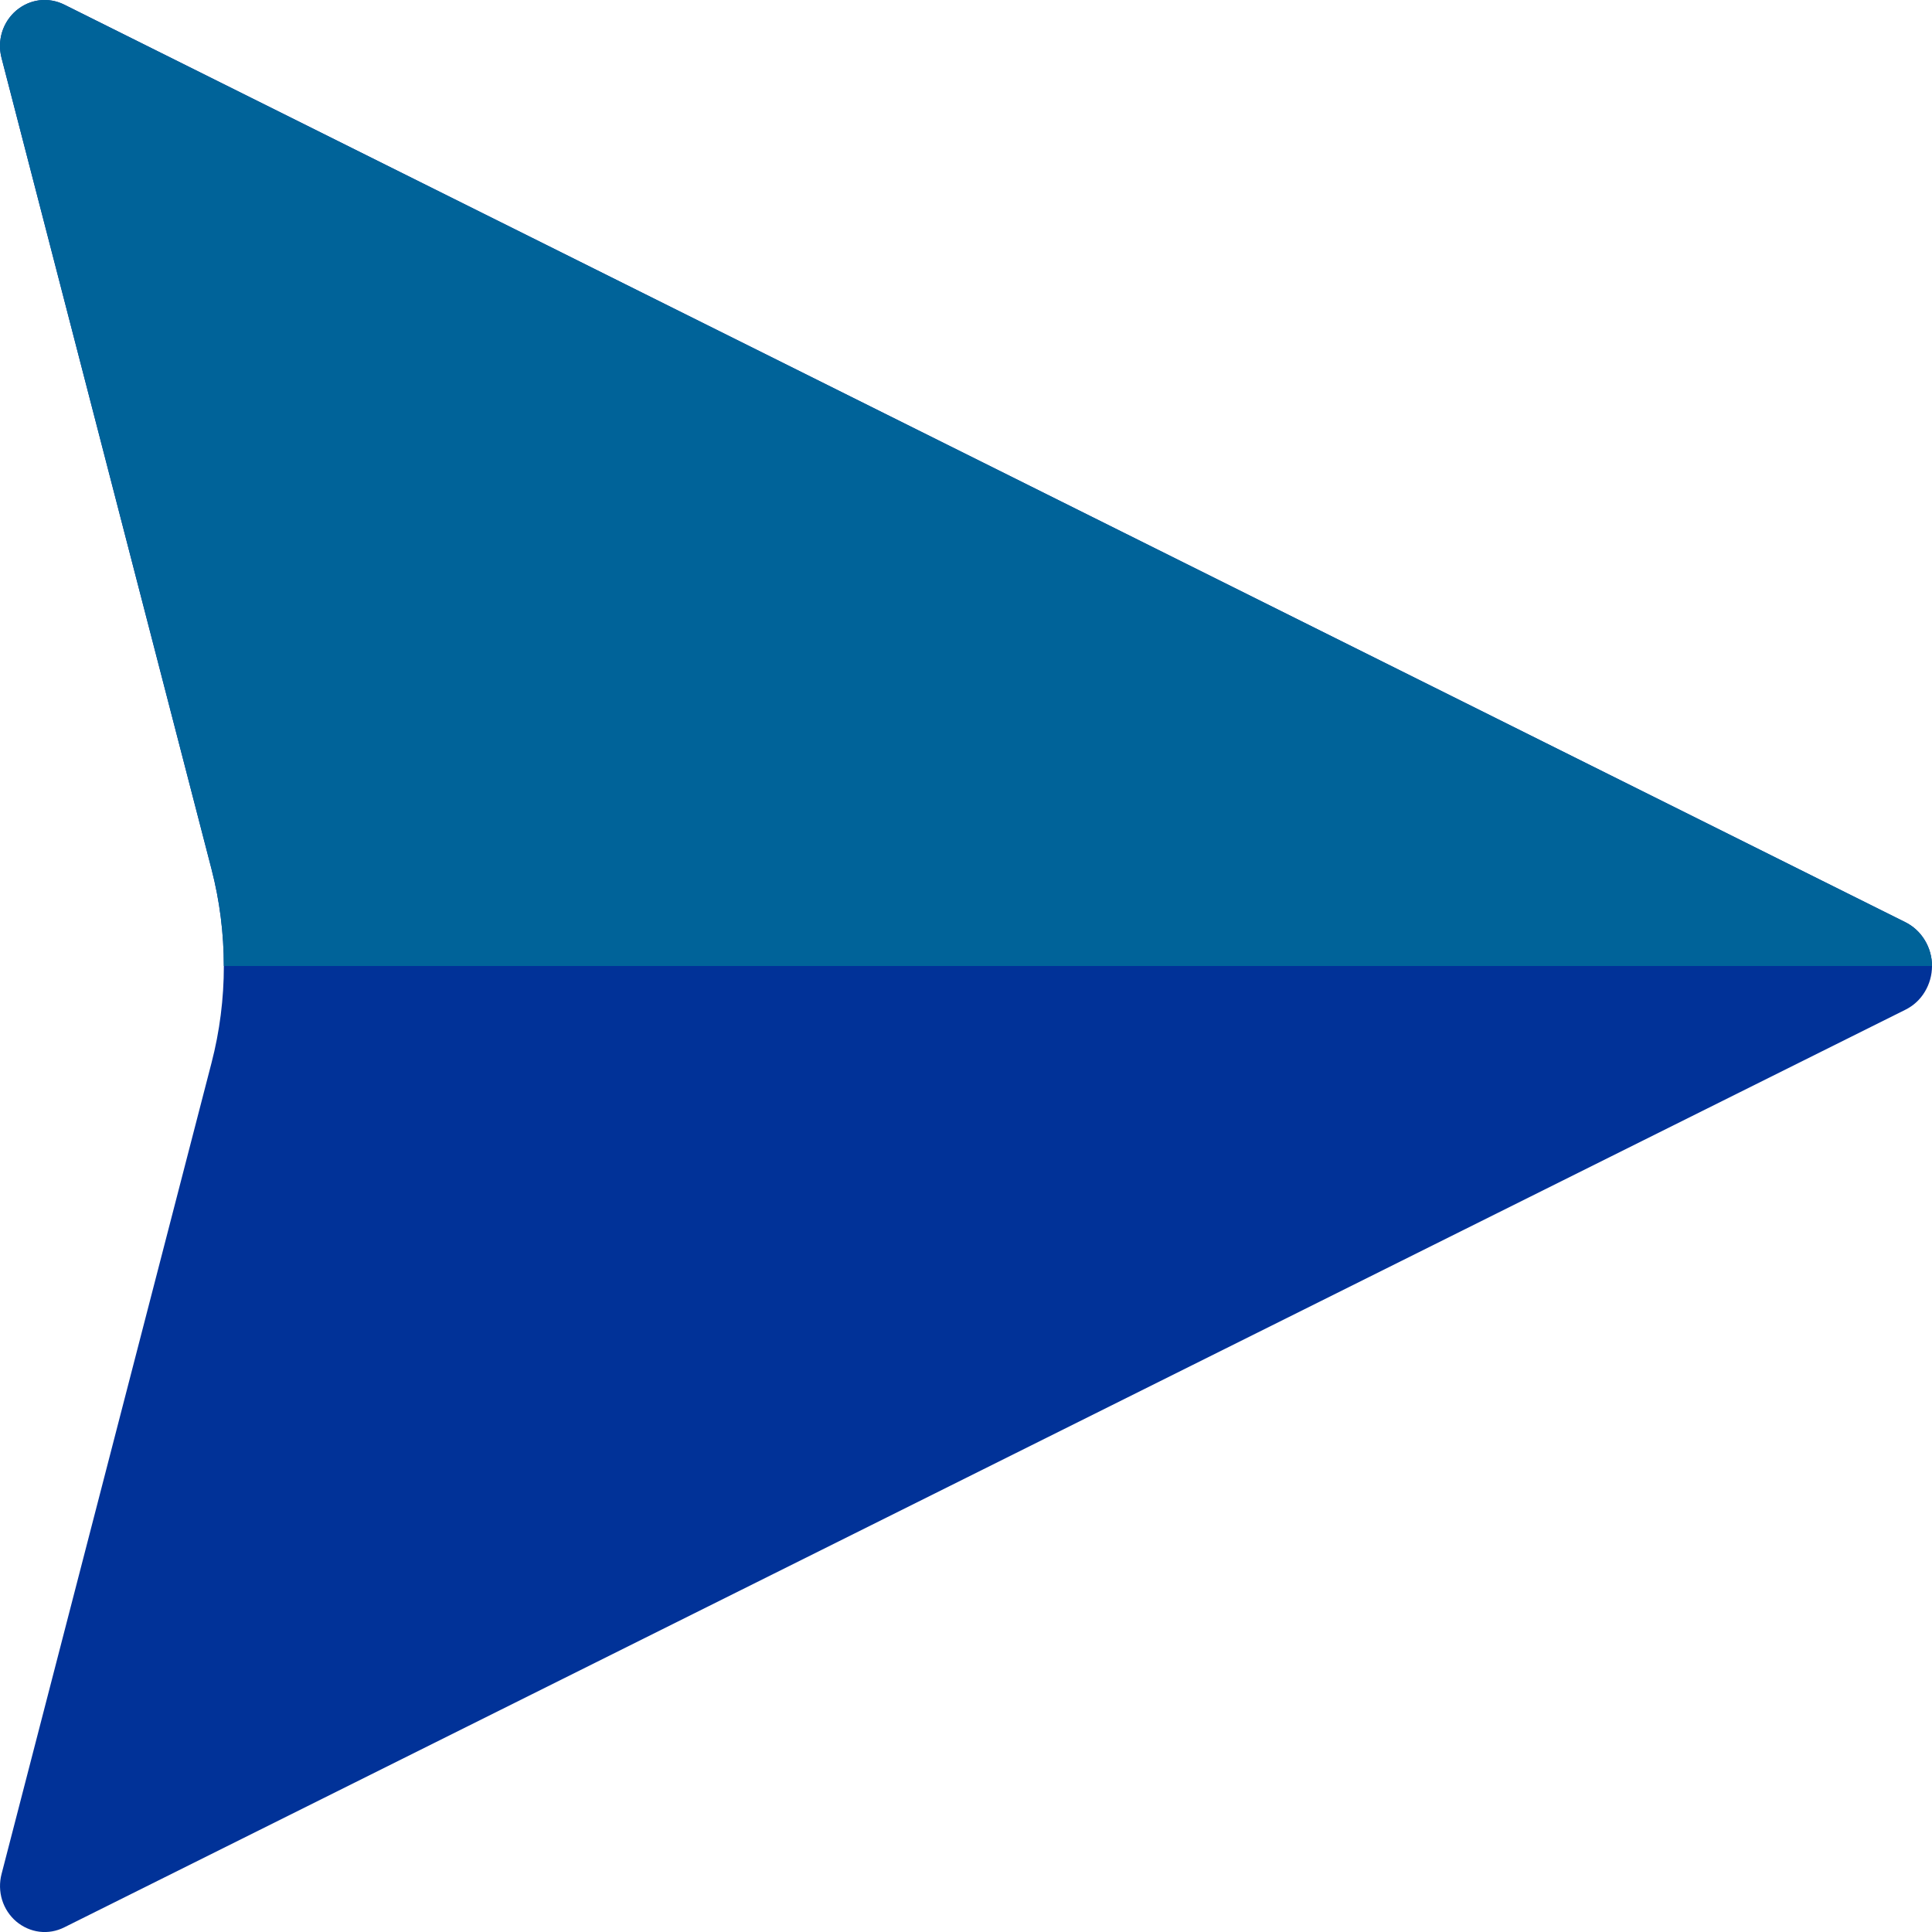
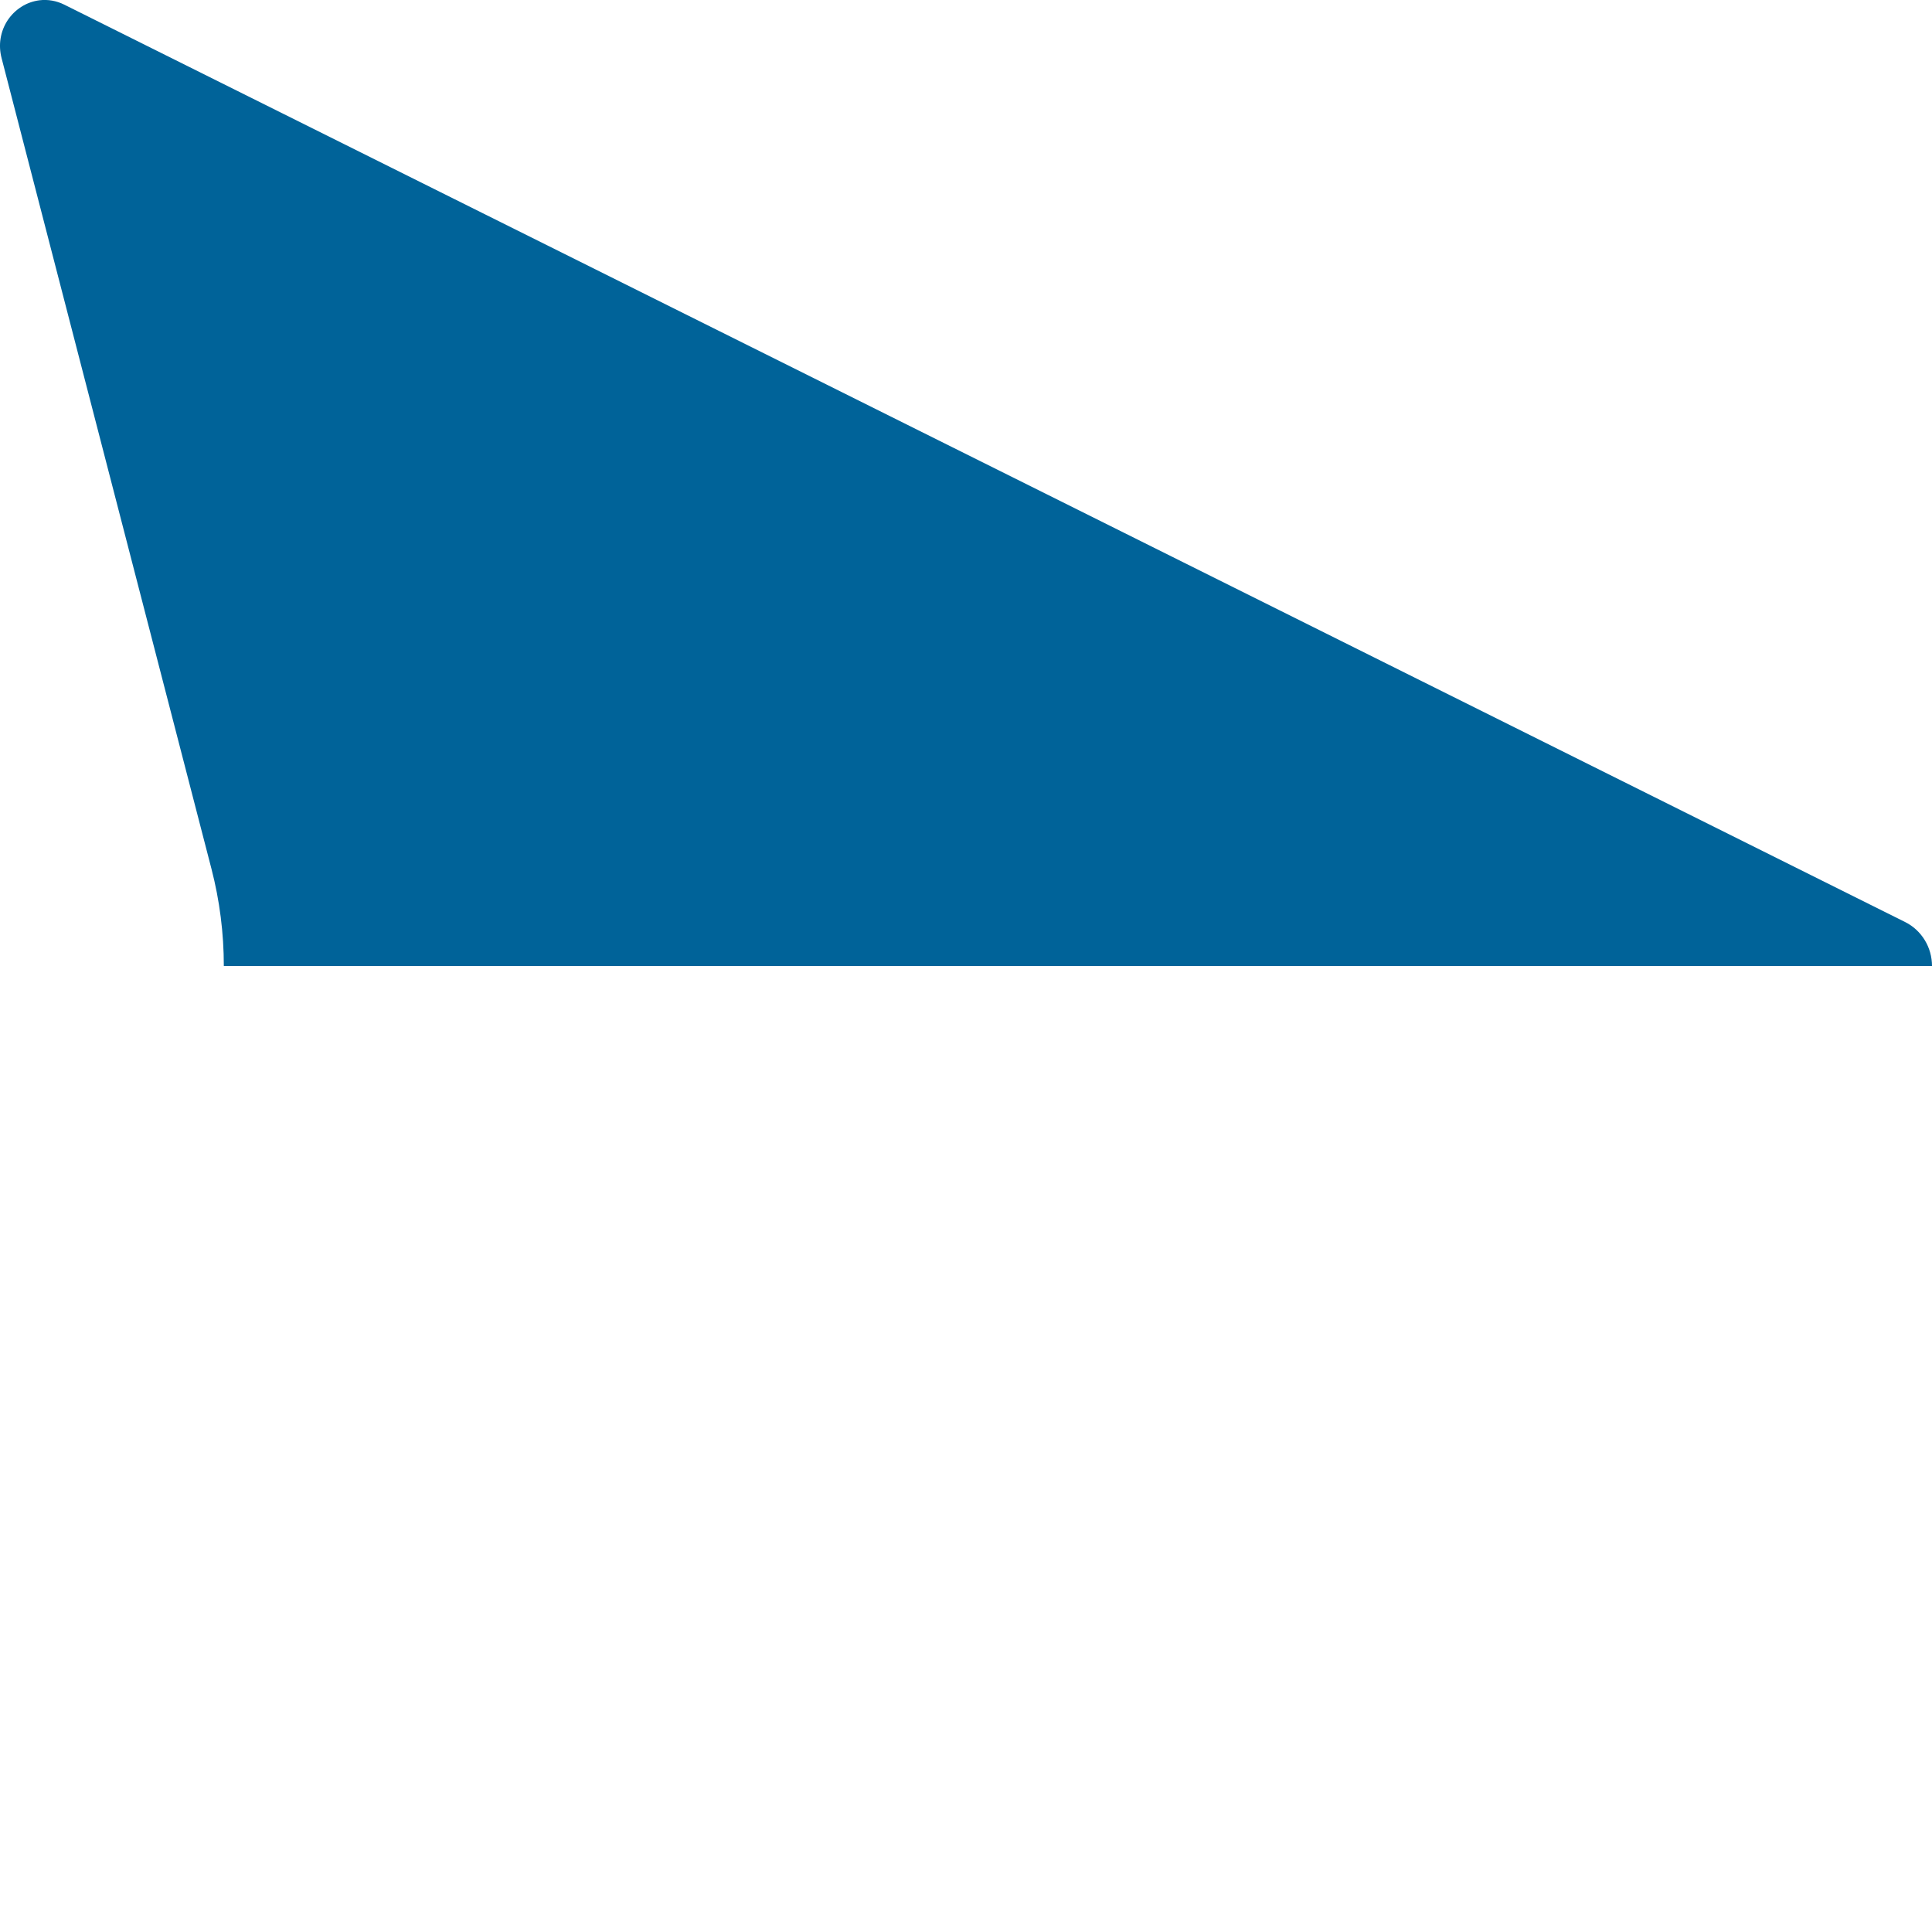
<svg xmlns="http://www.w3.org/2000/svg" width="20" height="20" viewBox="0 0 20 20" fill="none">
-   <path fill-rule="evenodd" clip-rule="evenodd" d="M19.724 9.547L0.665 0.048C0.585 0.008 0.496 -0.007 0.408 0.003C0.32 0.014 0.237 0.051 0.168 0.109C0.1 0.167 0.049 0.245 0.022 0.331C-0.005 0.418 -0.007 0.512 0.016 0.6L2.189 8.995C2.36 9.653 2.36 10.347 2.189 11.005L0.016 19.4C-0.007 19.488 -0.005 19.582 0.022 19.669C0.049 19.756 0.1 19.833 0.168 19.891C0.237 19.949 0.32 19.986 0.408 19.997C0.496 20.008 0.585 19.992 0.665 19.952L19.724 10.453C19.807 10.412 19.877 10.348 19.925 10.268C19.974 10.187 20 10.095 20 10C20 9.905 19.974 9.813 19.925 9.733C19.877 9.652 19.807 9.588 19.724 9.547Z" fill="#013298" />
  <path fill-rule="evenodd" clip-rule="evenodd" d="M0.407 0.003C0.341 0.012 0.278 0.034 0.222 0.07C0.165 0.106 0.117 0.153 0.079 0.21C0.042 0.266 0.017 0.33 0.006 0.398C-0.005 0.465 -0.001 0.534 0.016 0.6L2.189 8.994C2.274 9.322 2.317 9.66 2.317 10H20C20 9.905 19.974 9.812 19.925 9.732C19.876 9.652 19.806 9.587 19.724 9.546L0.665 0.048C0.585 0.008 0.496 -0.008 0.407 0.003Z" fill="#006399" />
</svg>